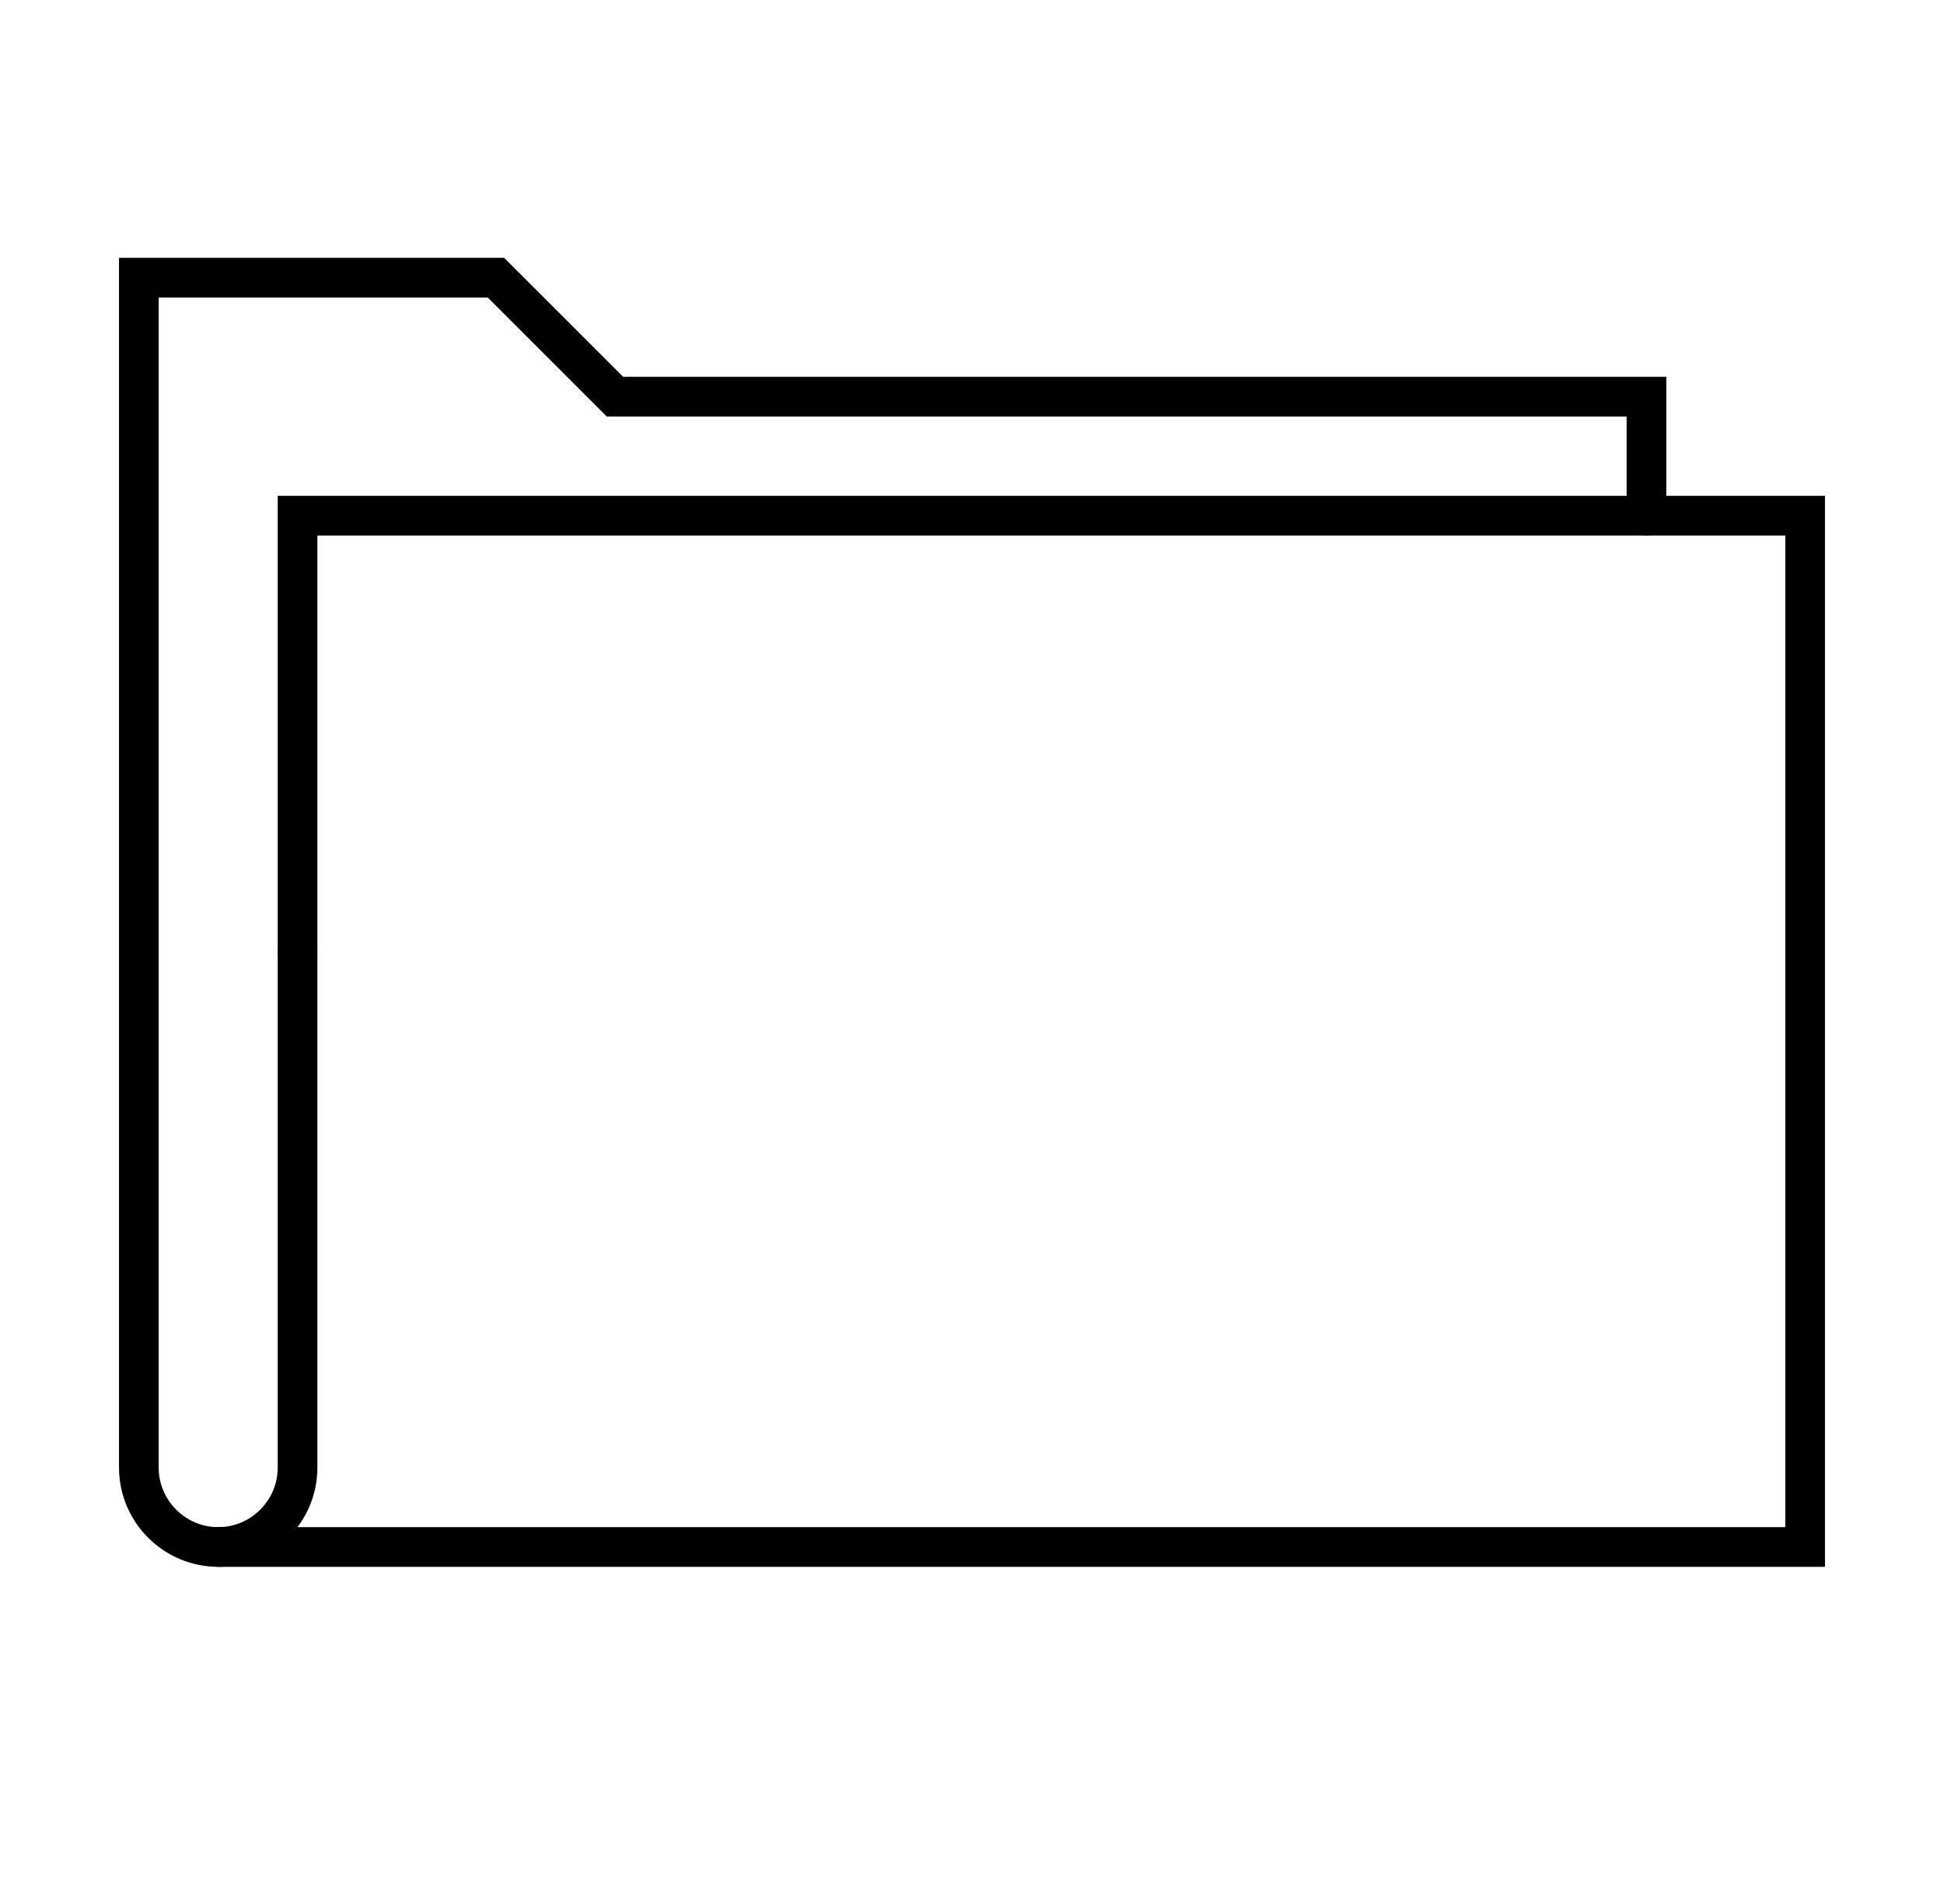
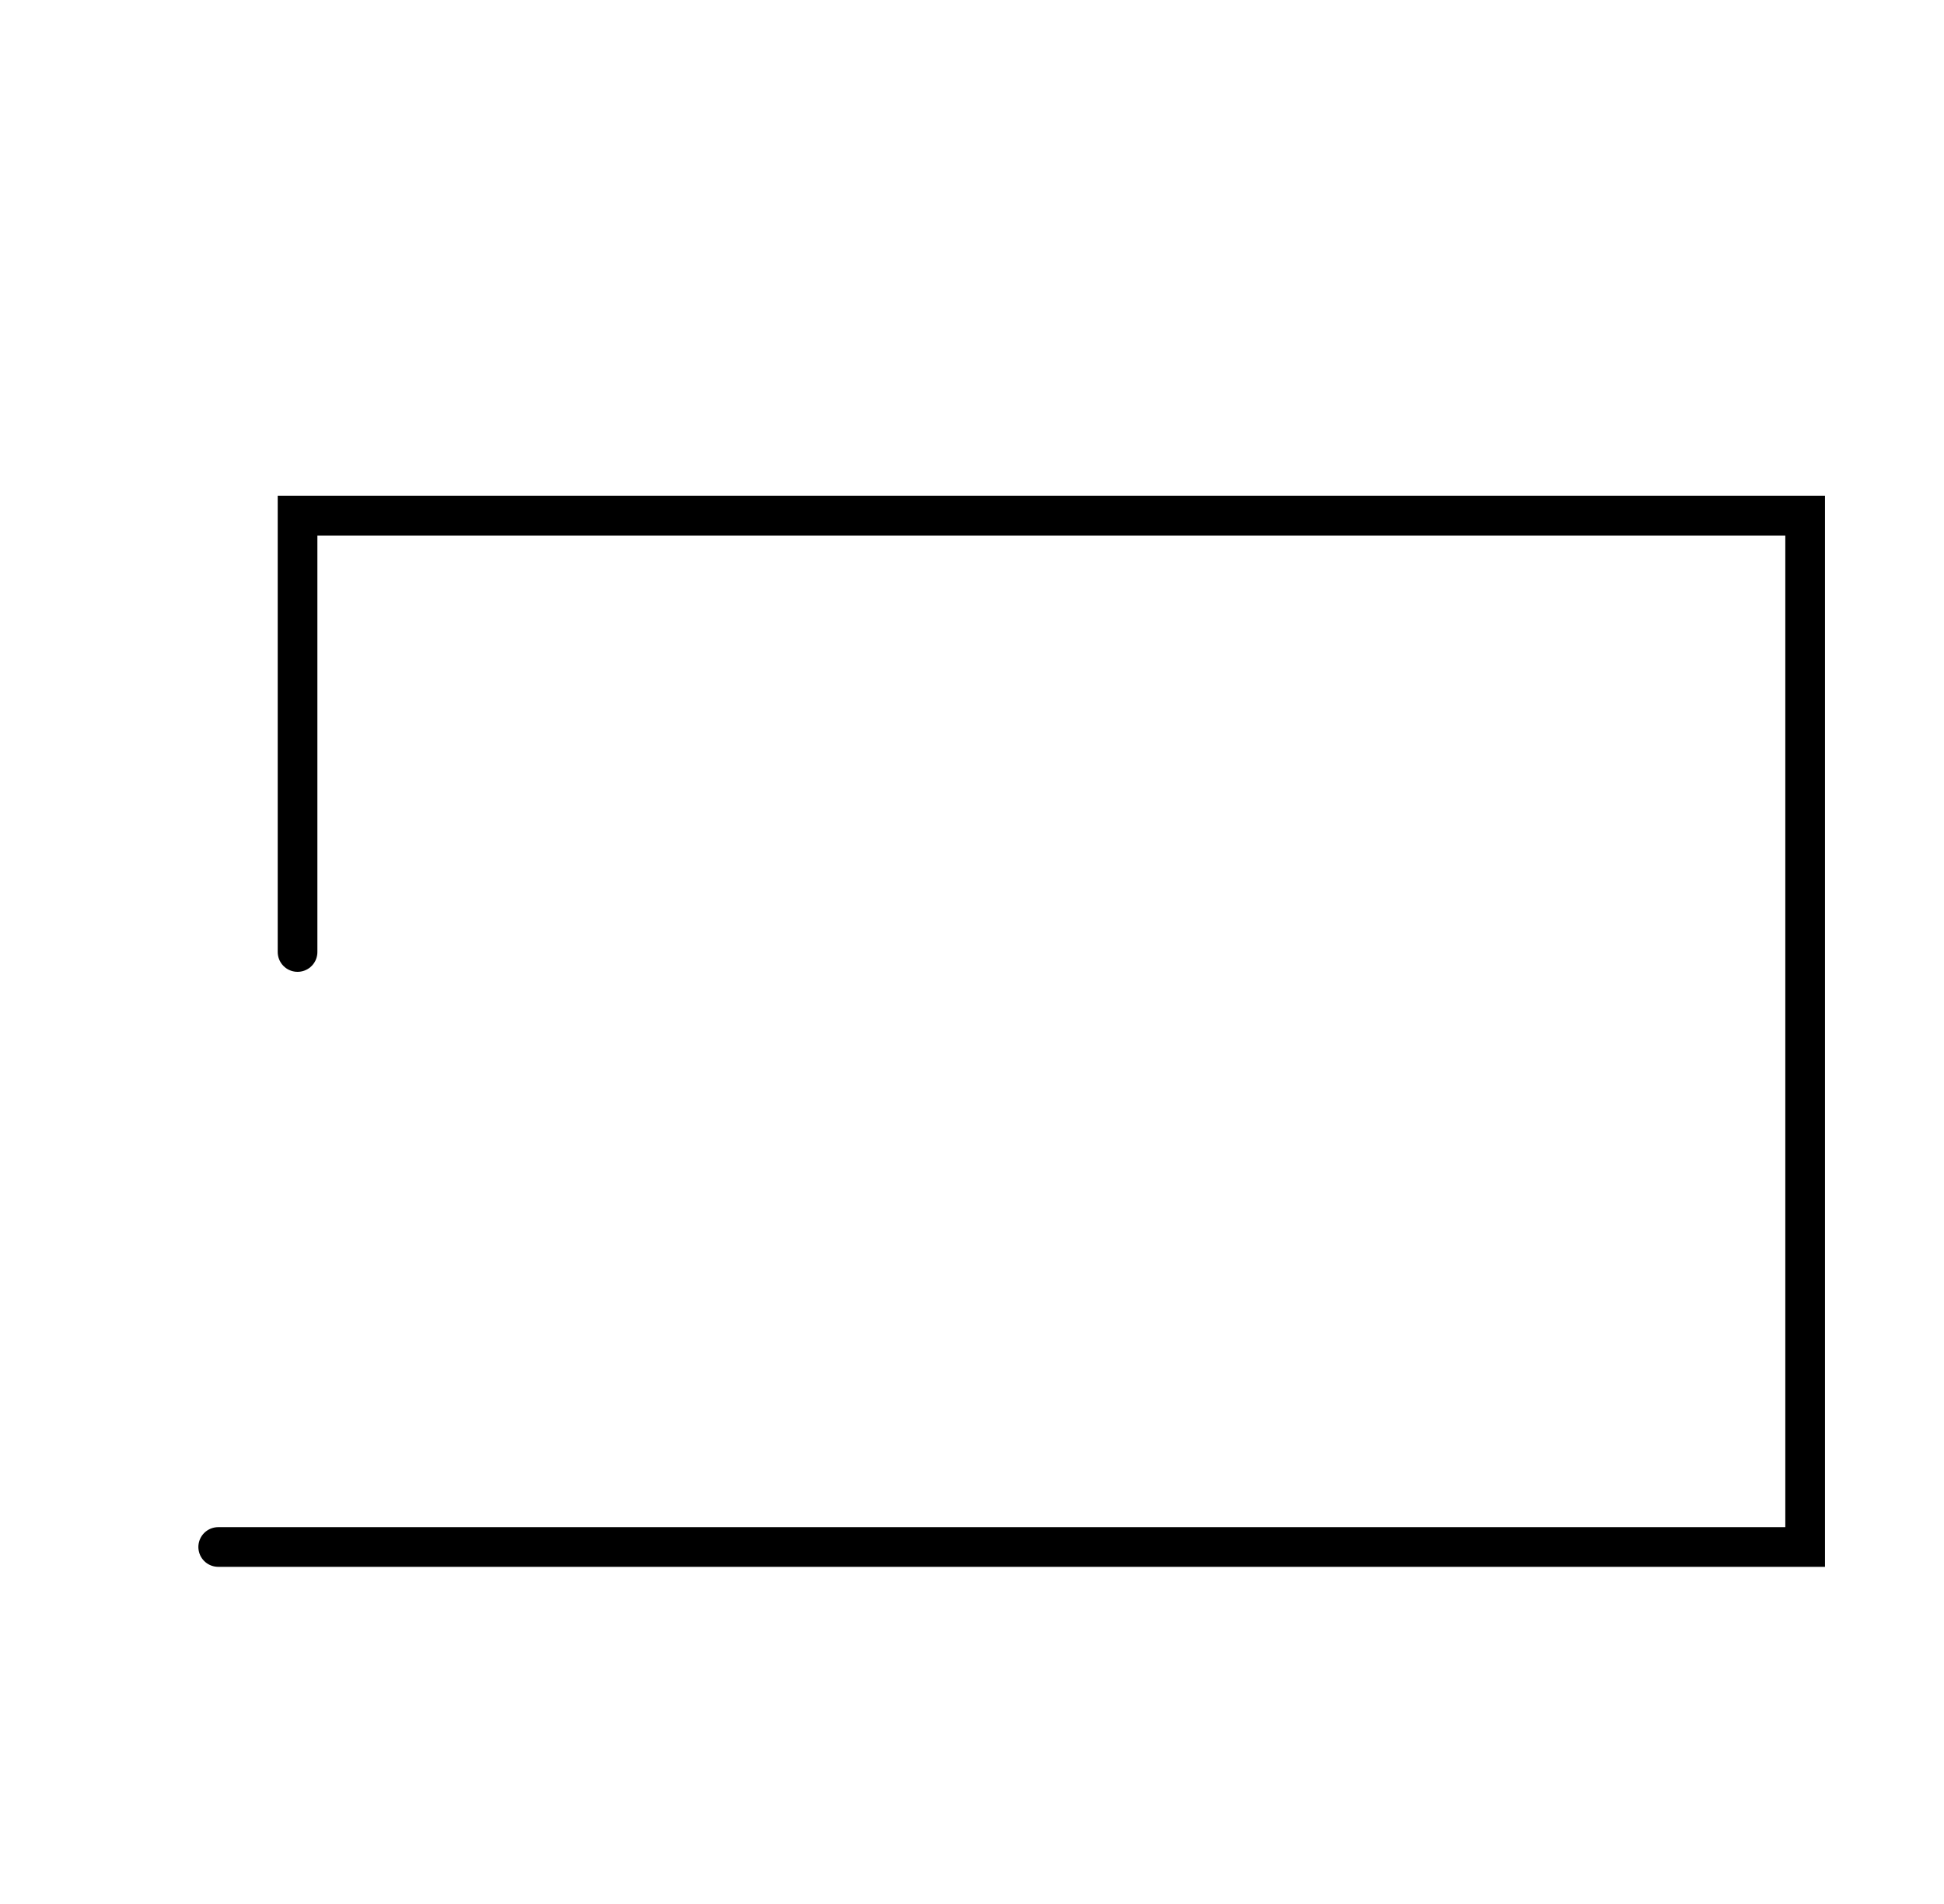
<svg xmlns="http://www.w3.org/2000/svg" width="49" height="48" viewBox="0 0 49 48" fill="none">
  <path d="M7.5 24V13H45.5V39H5.5" stroke="black" stroke-miterlimit="10" stroke-linecap="round" />
-   <path d="M41.5 13V10H15.5L12.5 7H3.5V37C3.5 38.1 4.4 39 5.5 39C6.6 39 7.5 38.1 7.5 37V24" stroke="black" stroke-miterlimit="10" stroke-linecap="round" />
</svg>